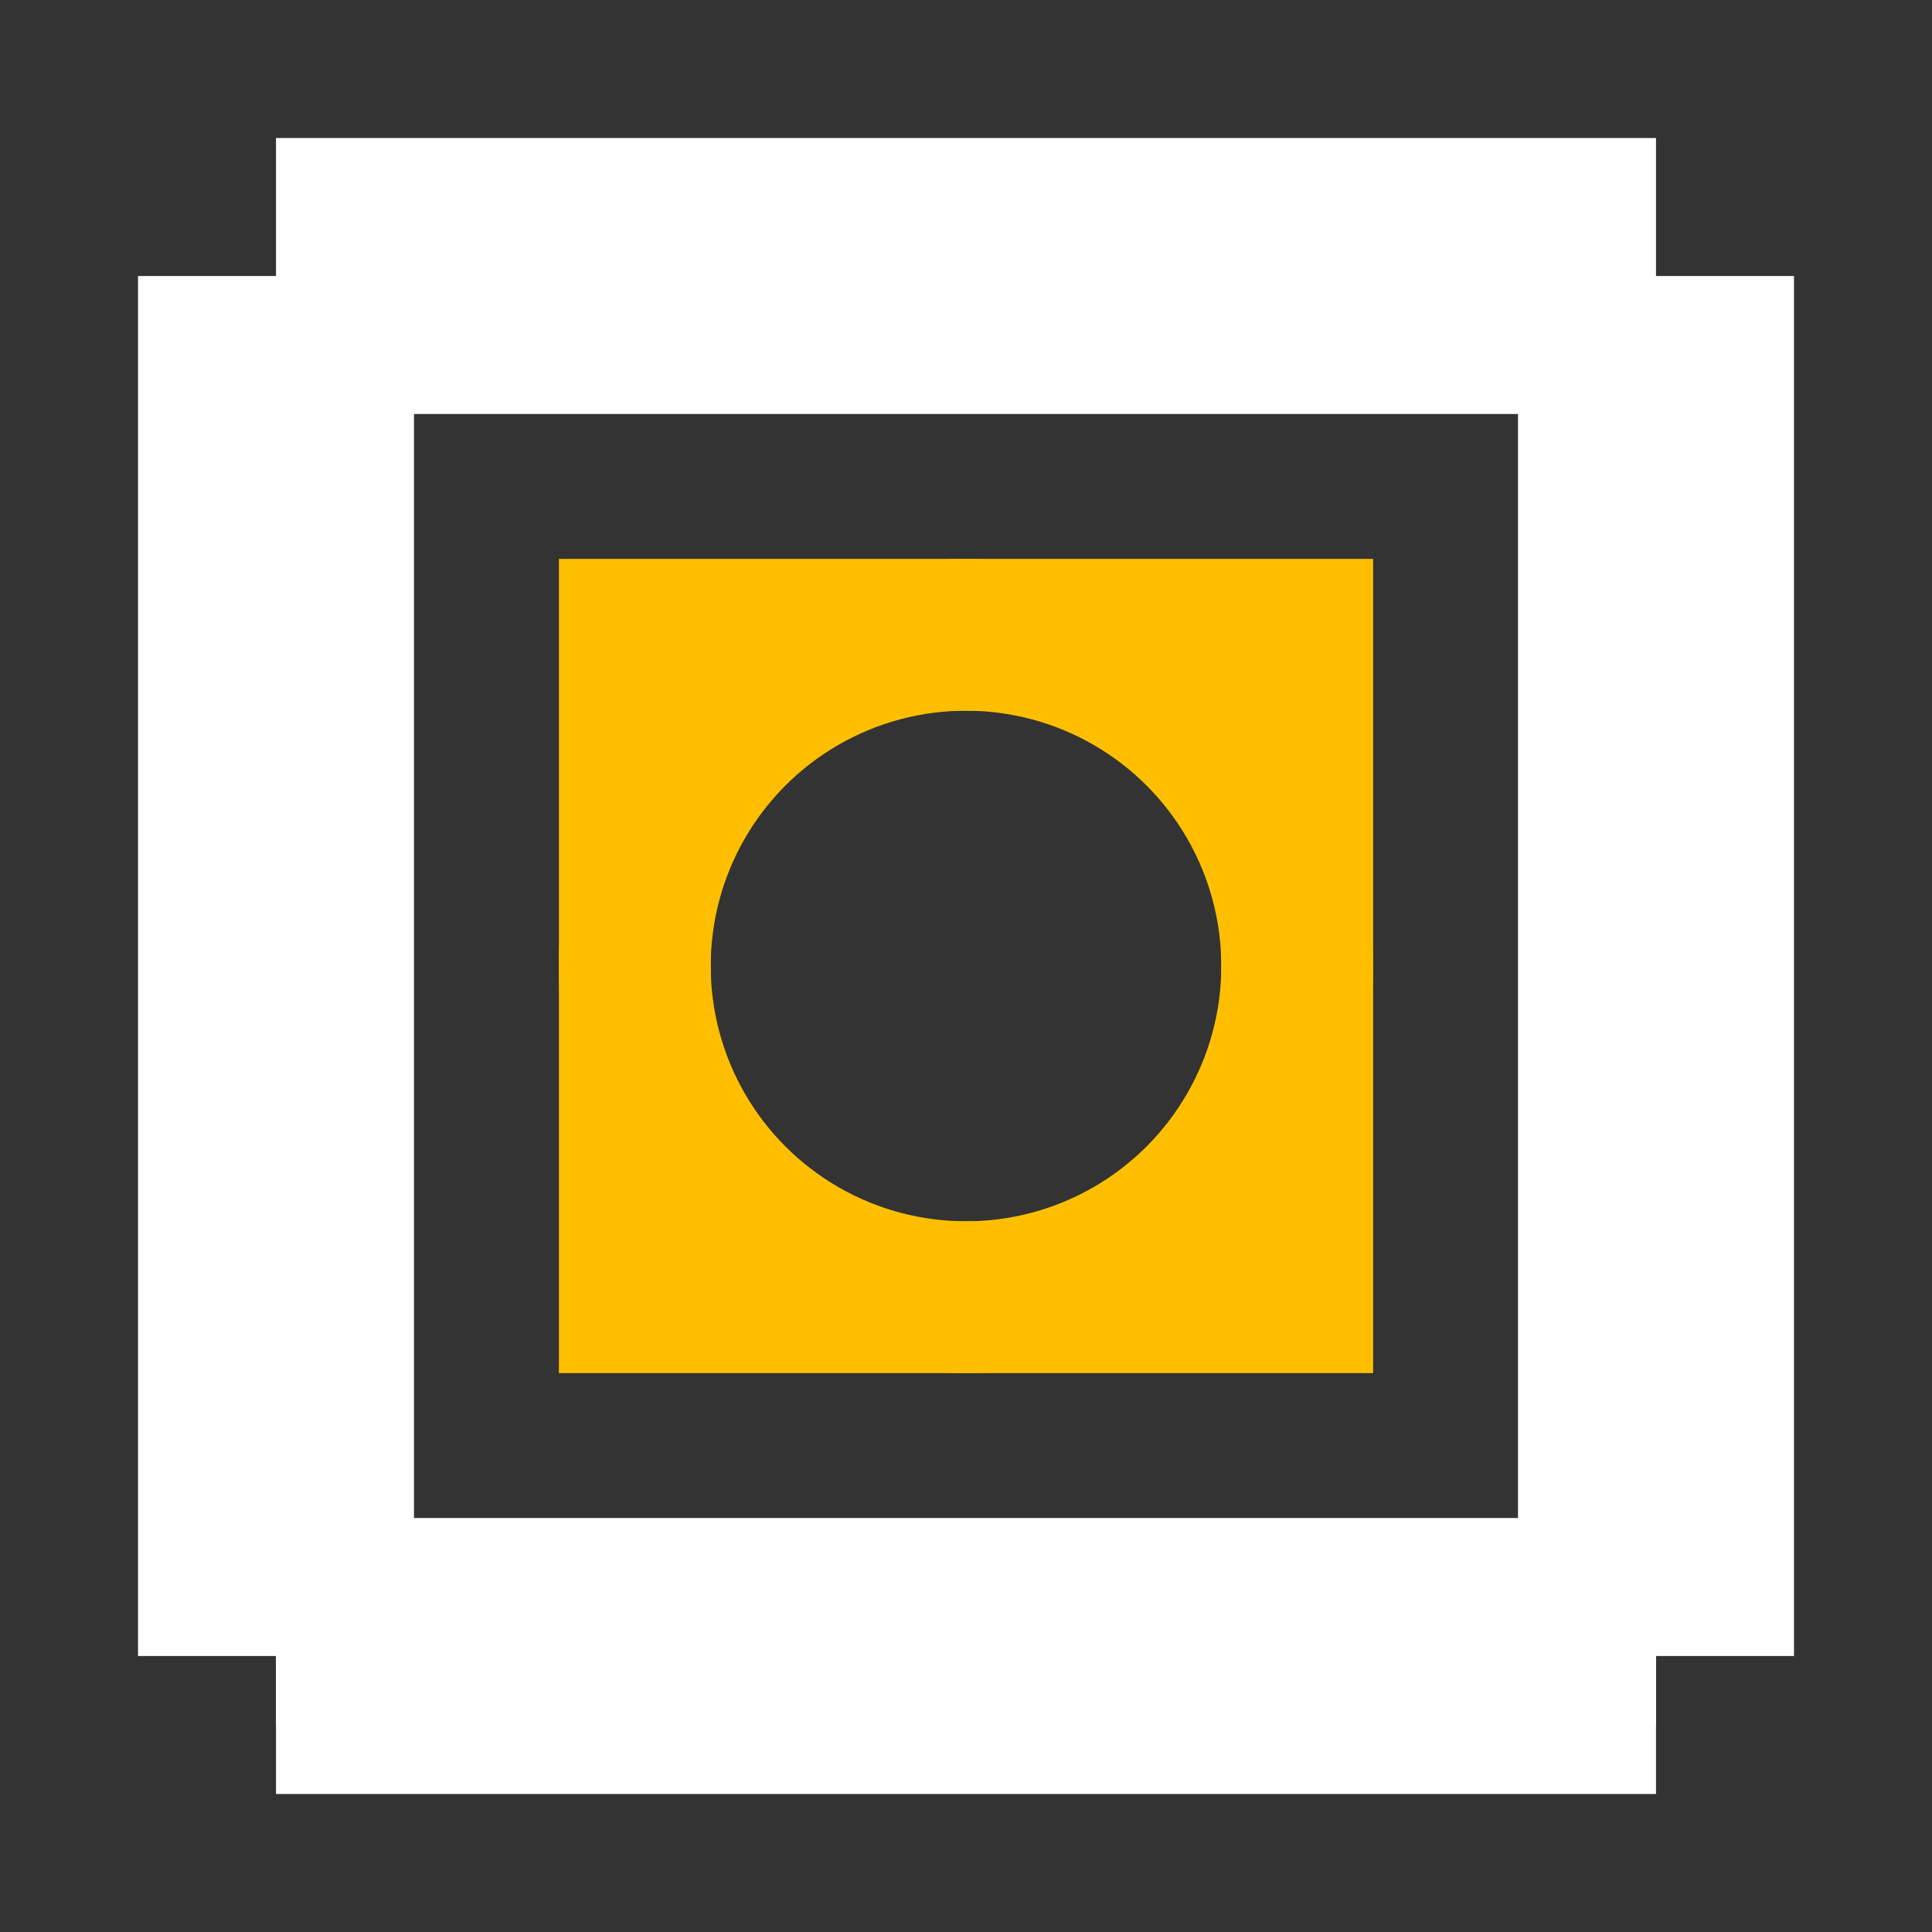
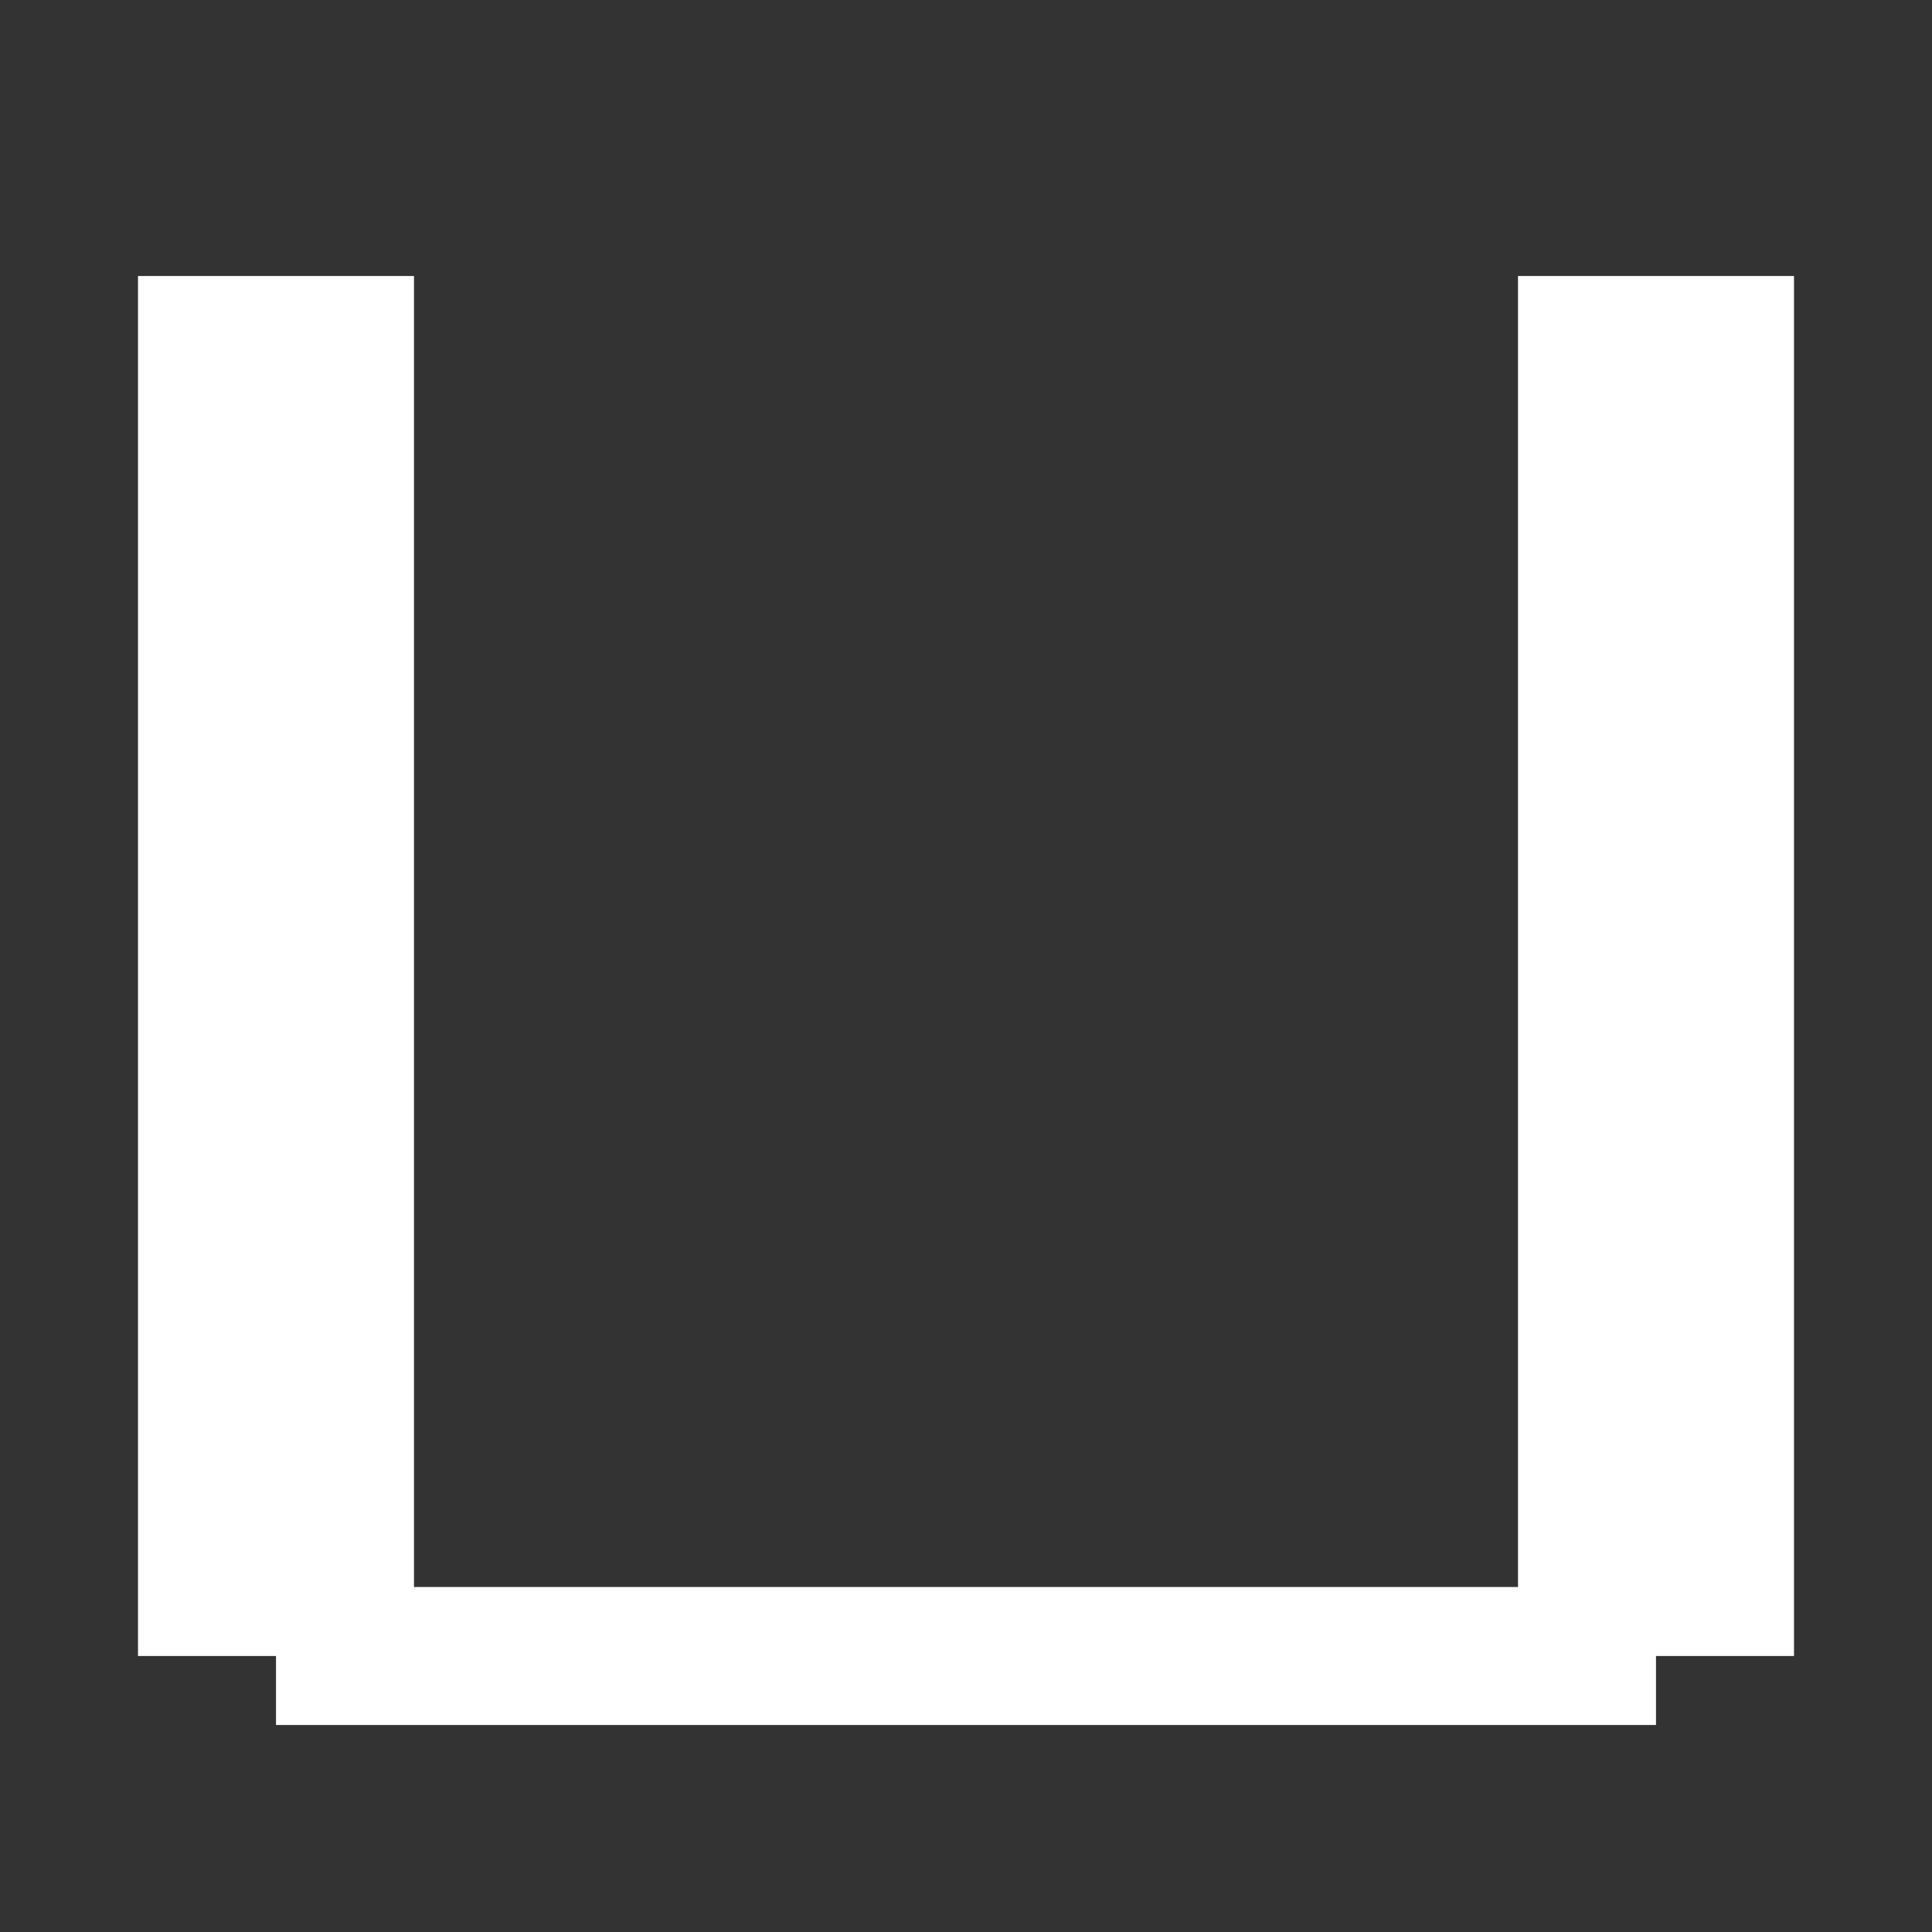
<svg xmlns="http://www.w3.org/2000/svg" width="0.14in" version="1.2" height="0.14in" viewBox="0 0 140 140.0" baseProfile="tiny">
  <rect x="0" y="0" width="140" height="140.0" fill="#333333" stroke="none" />
  <desc>Fritzing footprint SVG</desc>
  <g id="silkscreen">
    <line stroke="white" y1="20" x1="20" y2="120.0" stroke-width="20" x2="20" />
-     <line stroke="white" y1="120.0" x1="20" y2="120.0" stroke-width="20" x2="120" />
    <line stroke="white" y1="120.0" x1="120" y2="20" stroke-width="20" x2="120" />
-     <line stroke="white" y1="20" x1="120" y2="20" stroke-width="20" x2="20" />
    <line stroke="white" y1="120" x1="20" y2="120" stroke-width="10" x2="120" />
  </g>
  <g id="copper0">
-     <rect width="48" x="46" y="46" fill="none" height="48" stroke="rgb(255, 191, 0)" stroke-width="11" />
-     <circle fill="none" cx="70" cy="70" stroke="rgb(255, 191, 0)" r="24" id="connector0pin" stroke-width="11" />
-   </g>
+     </g>
  <g id="keepout" />
  <g id="soldermask" />
  <g id="outline" />
</svg>